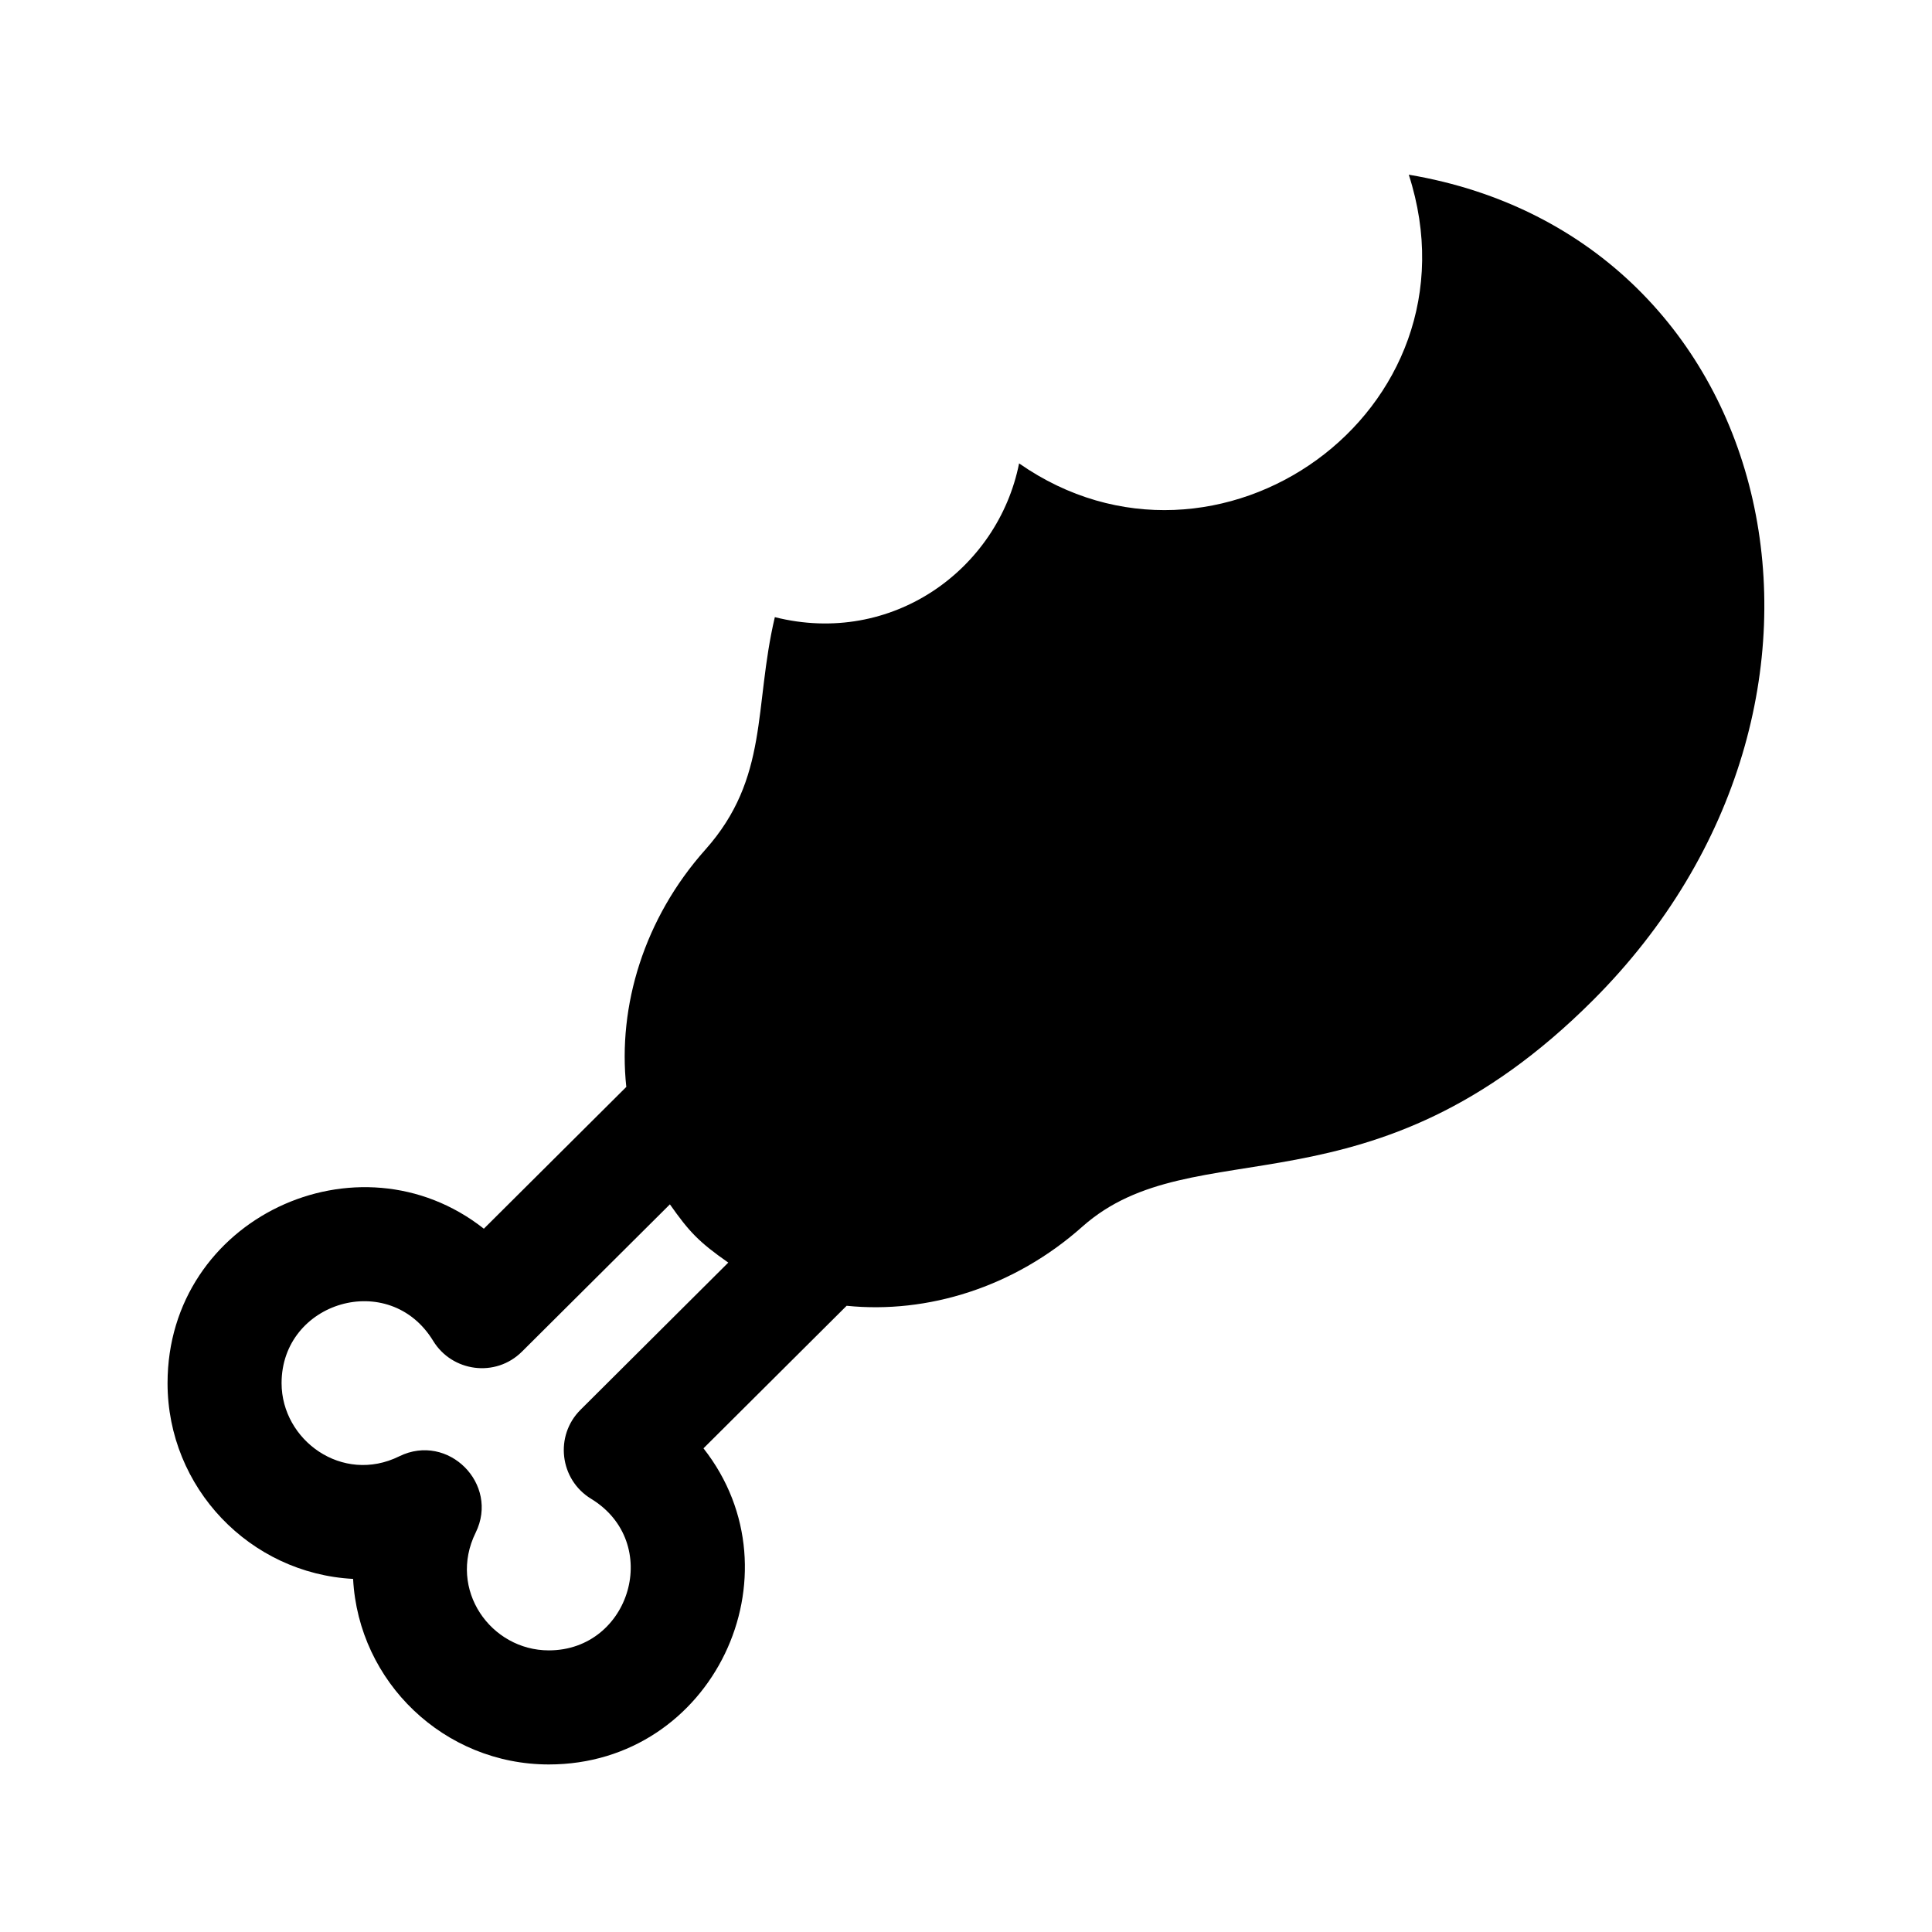
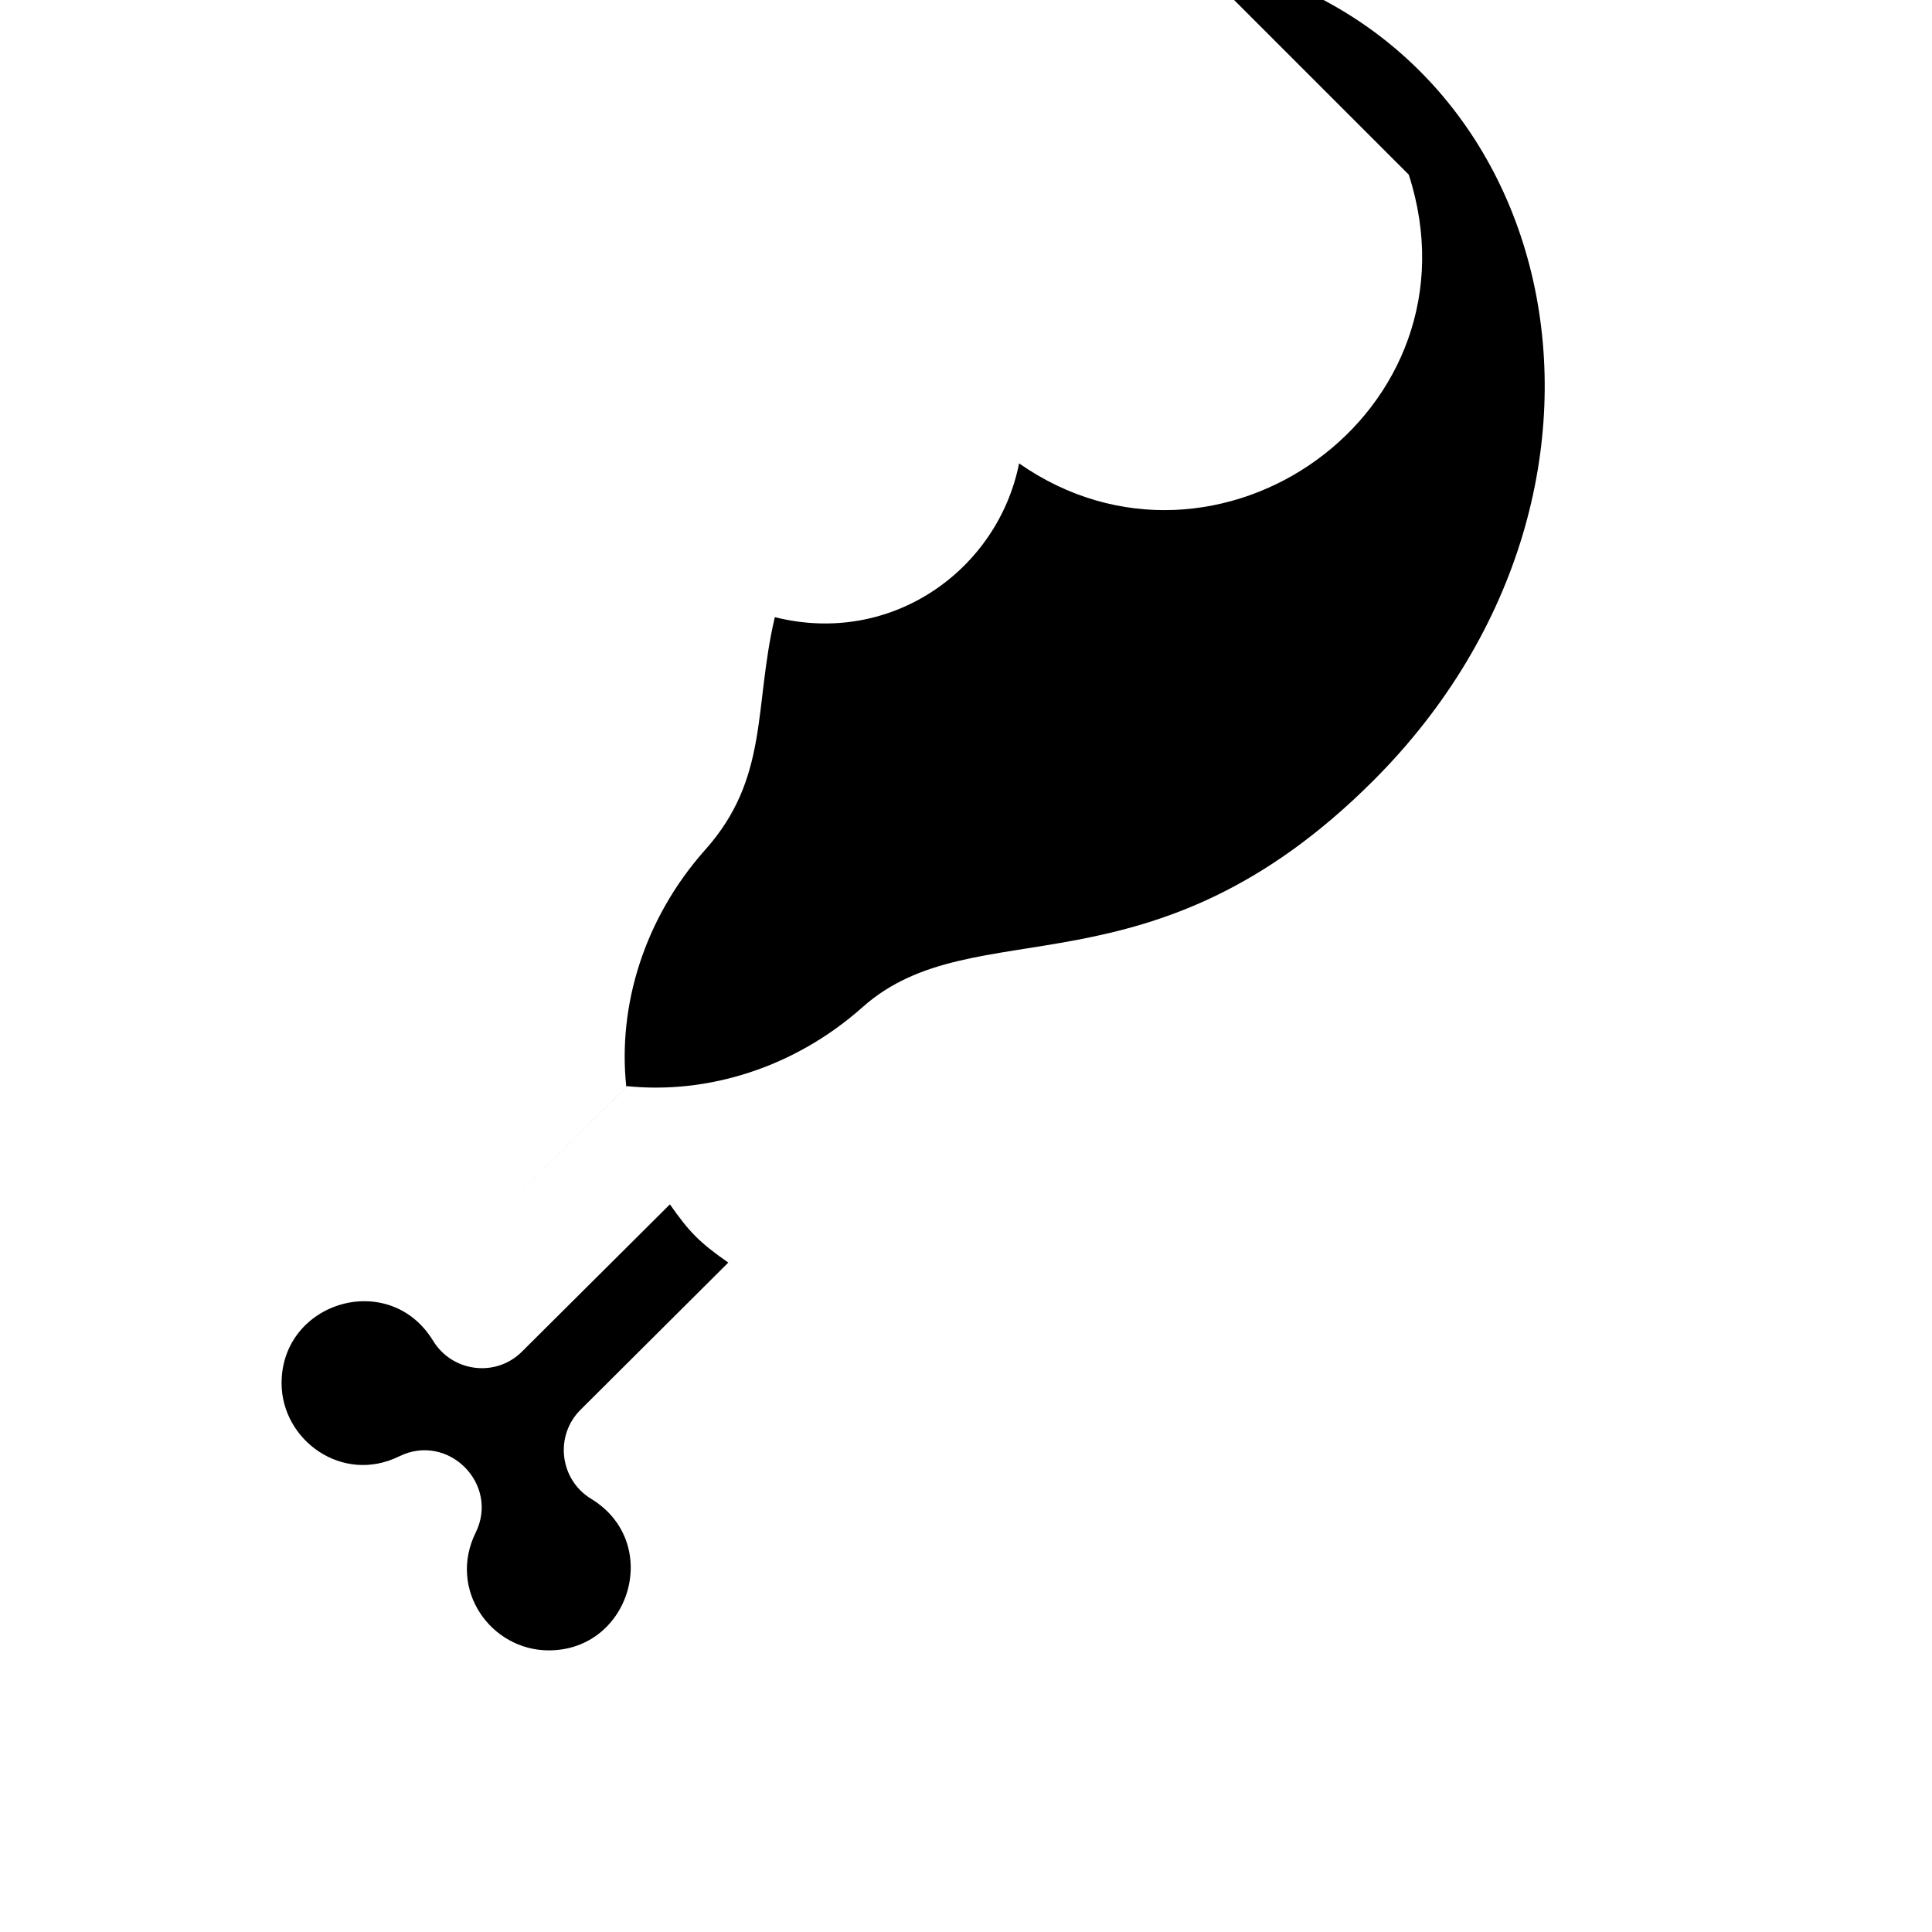
<svg xmlns="http://www.w3.org/2000/svg" fill="#000000" width="800px" height="800px" version="1.1" viewBox="144 144 512 512">
-   <path d="m517.34 190.29c20.297 62.871-50.828 113.13-103.27 76.512-5.602 28.109-33.68 48.551-64.73 40.75-5.633 23.859-1.441 42.562-18.434 61.633-16.191 18.172-23.246 41.371-20.93 62.859l-37.75 37.574c-33.273-26.211-83.824-2.856-83.824 40.941 0 27.711 21.816 50.426 49.172 51.867 1.441 27.359 24.156 49.172 51.867 49.172 43.539 0 67.25-50.352 40.988-83.777l37.941-37.777c21.375 2.18 44.387-4.875 62.434-20.945 29.699-26.445 76.297-0.973 135.36-60.035 78.73-78.719 50.379-202.05-48.824-218.77zm-219.48 327.3c-6.938 6.891-5.578 18.504 2.793 23.609 18.977 11.574 10.414 40.168-11.215 40.168-15.383 0-26.809-16.121-19.383-31.195 6.348-12.883-7.281-26.59-20.238-20.238-15.086 7.461-31.188-4.254-31.195-19.383 0-21.625 28.59-30.199 40.168-11.211 4.988 8.184 16.516 9.863 23.562 2.832l39.18-39.004c5.133 7.285 7.633 9.949 15.473 15.434z" />
+   <path d="m517.34 190.29c20.297 62.871-50.828 113.13-103.27 76.512-5.602 28.109-33.68 48.551-64.73 40.75-5.633 23.859-1.441 42.562-18.434 61.633-16.191 18.172-23.246 41.371-20.93 62.859l-37.75 37.574l37.941-37.777c21.375 2.18 44.387-4.875 62.434-20.945 29.699-26.445 76.297-0.973 135.36-60.035 78.73-78.719 50.379-202.05-48.824-218.77zm-219.48 327.3c-6.938 6.891-5.578 18.504 2.793 23.609 18.977 11.574 10.414 40.168-11.215 40.168-15.383 0-26.809-16.121-19.383-31.195 6.348-12.883-7.281-26.59-20.238-20.238-15.086 7.461-31.188-4.254-31.195-19.383 0-21.625 28.59-30.199 40.168-11.211 4.988 8.184 16.516 9.863 23.562 2.832l39.18-39.004c5.133 7.285 7.633 9.949 15.473 15.434z" />
</svg>